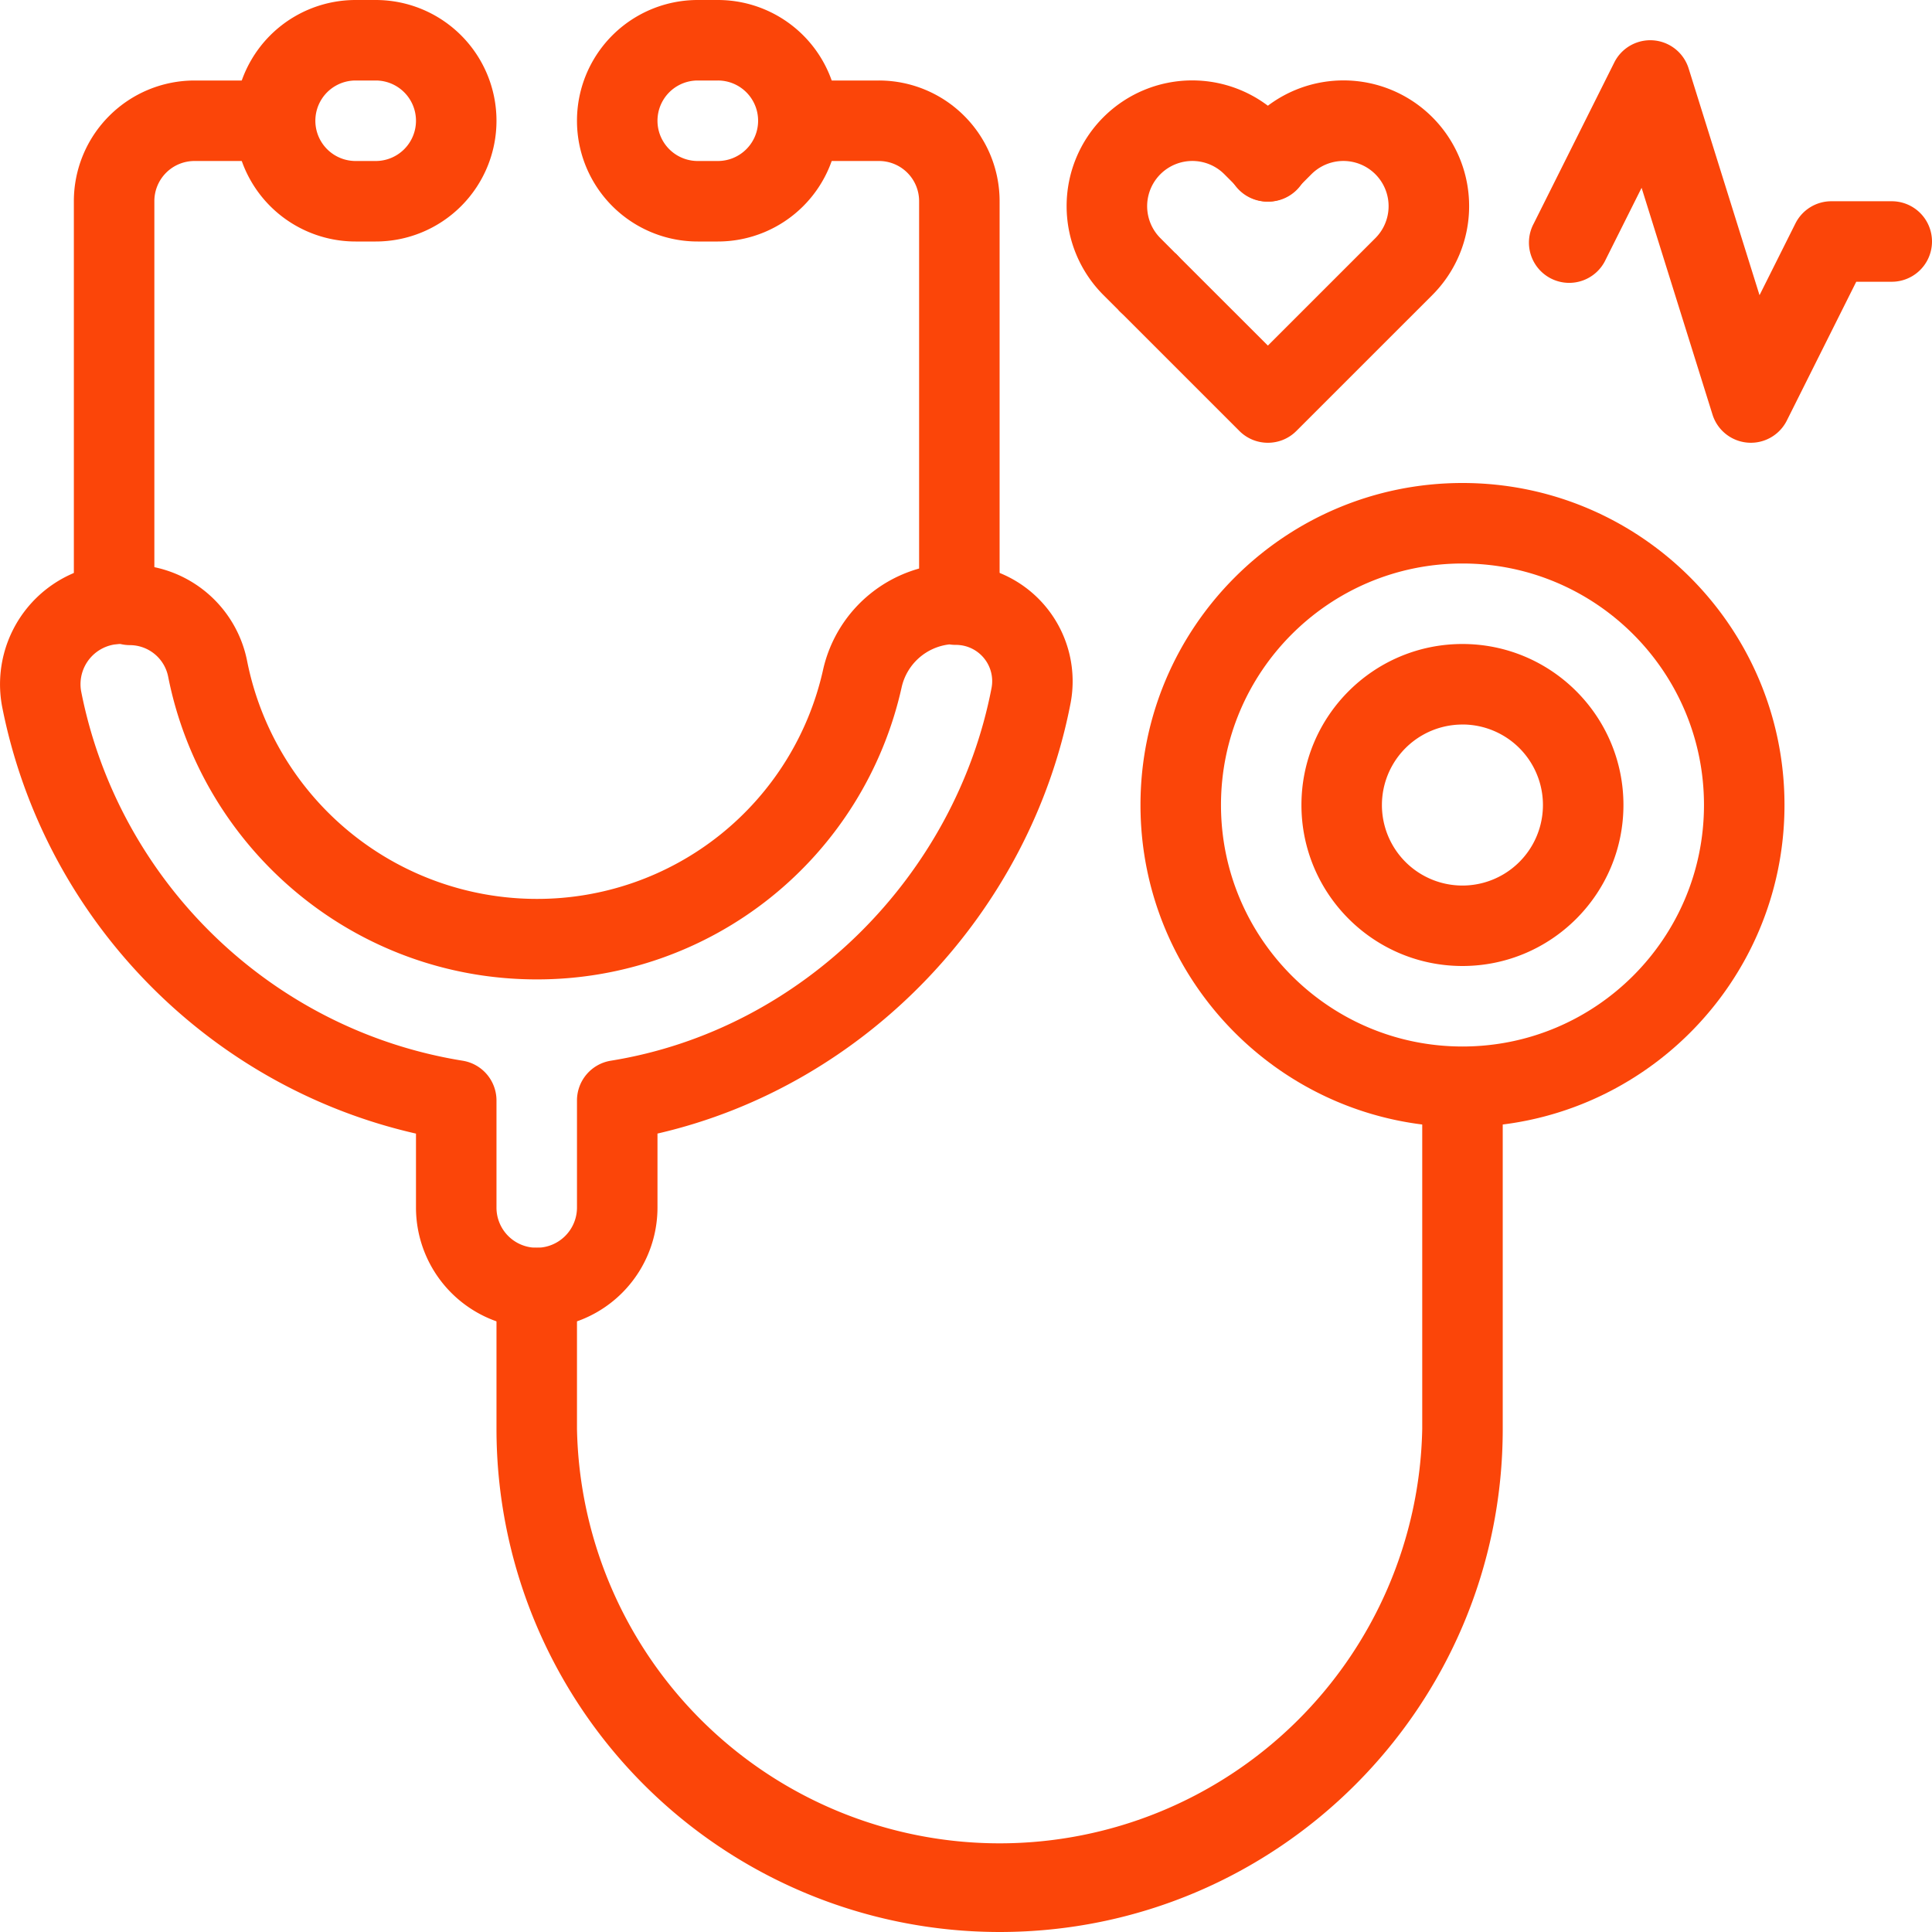
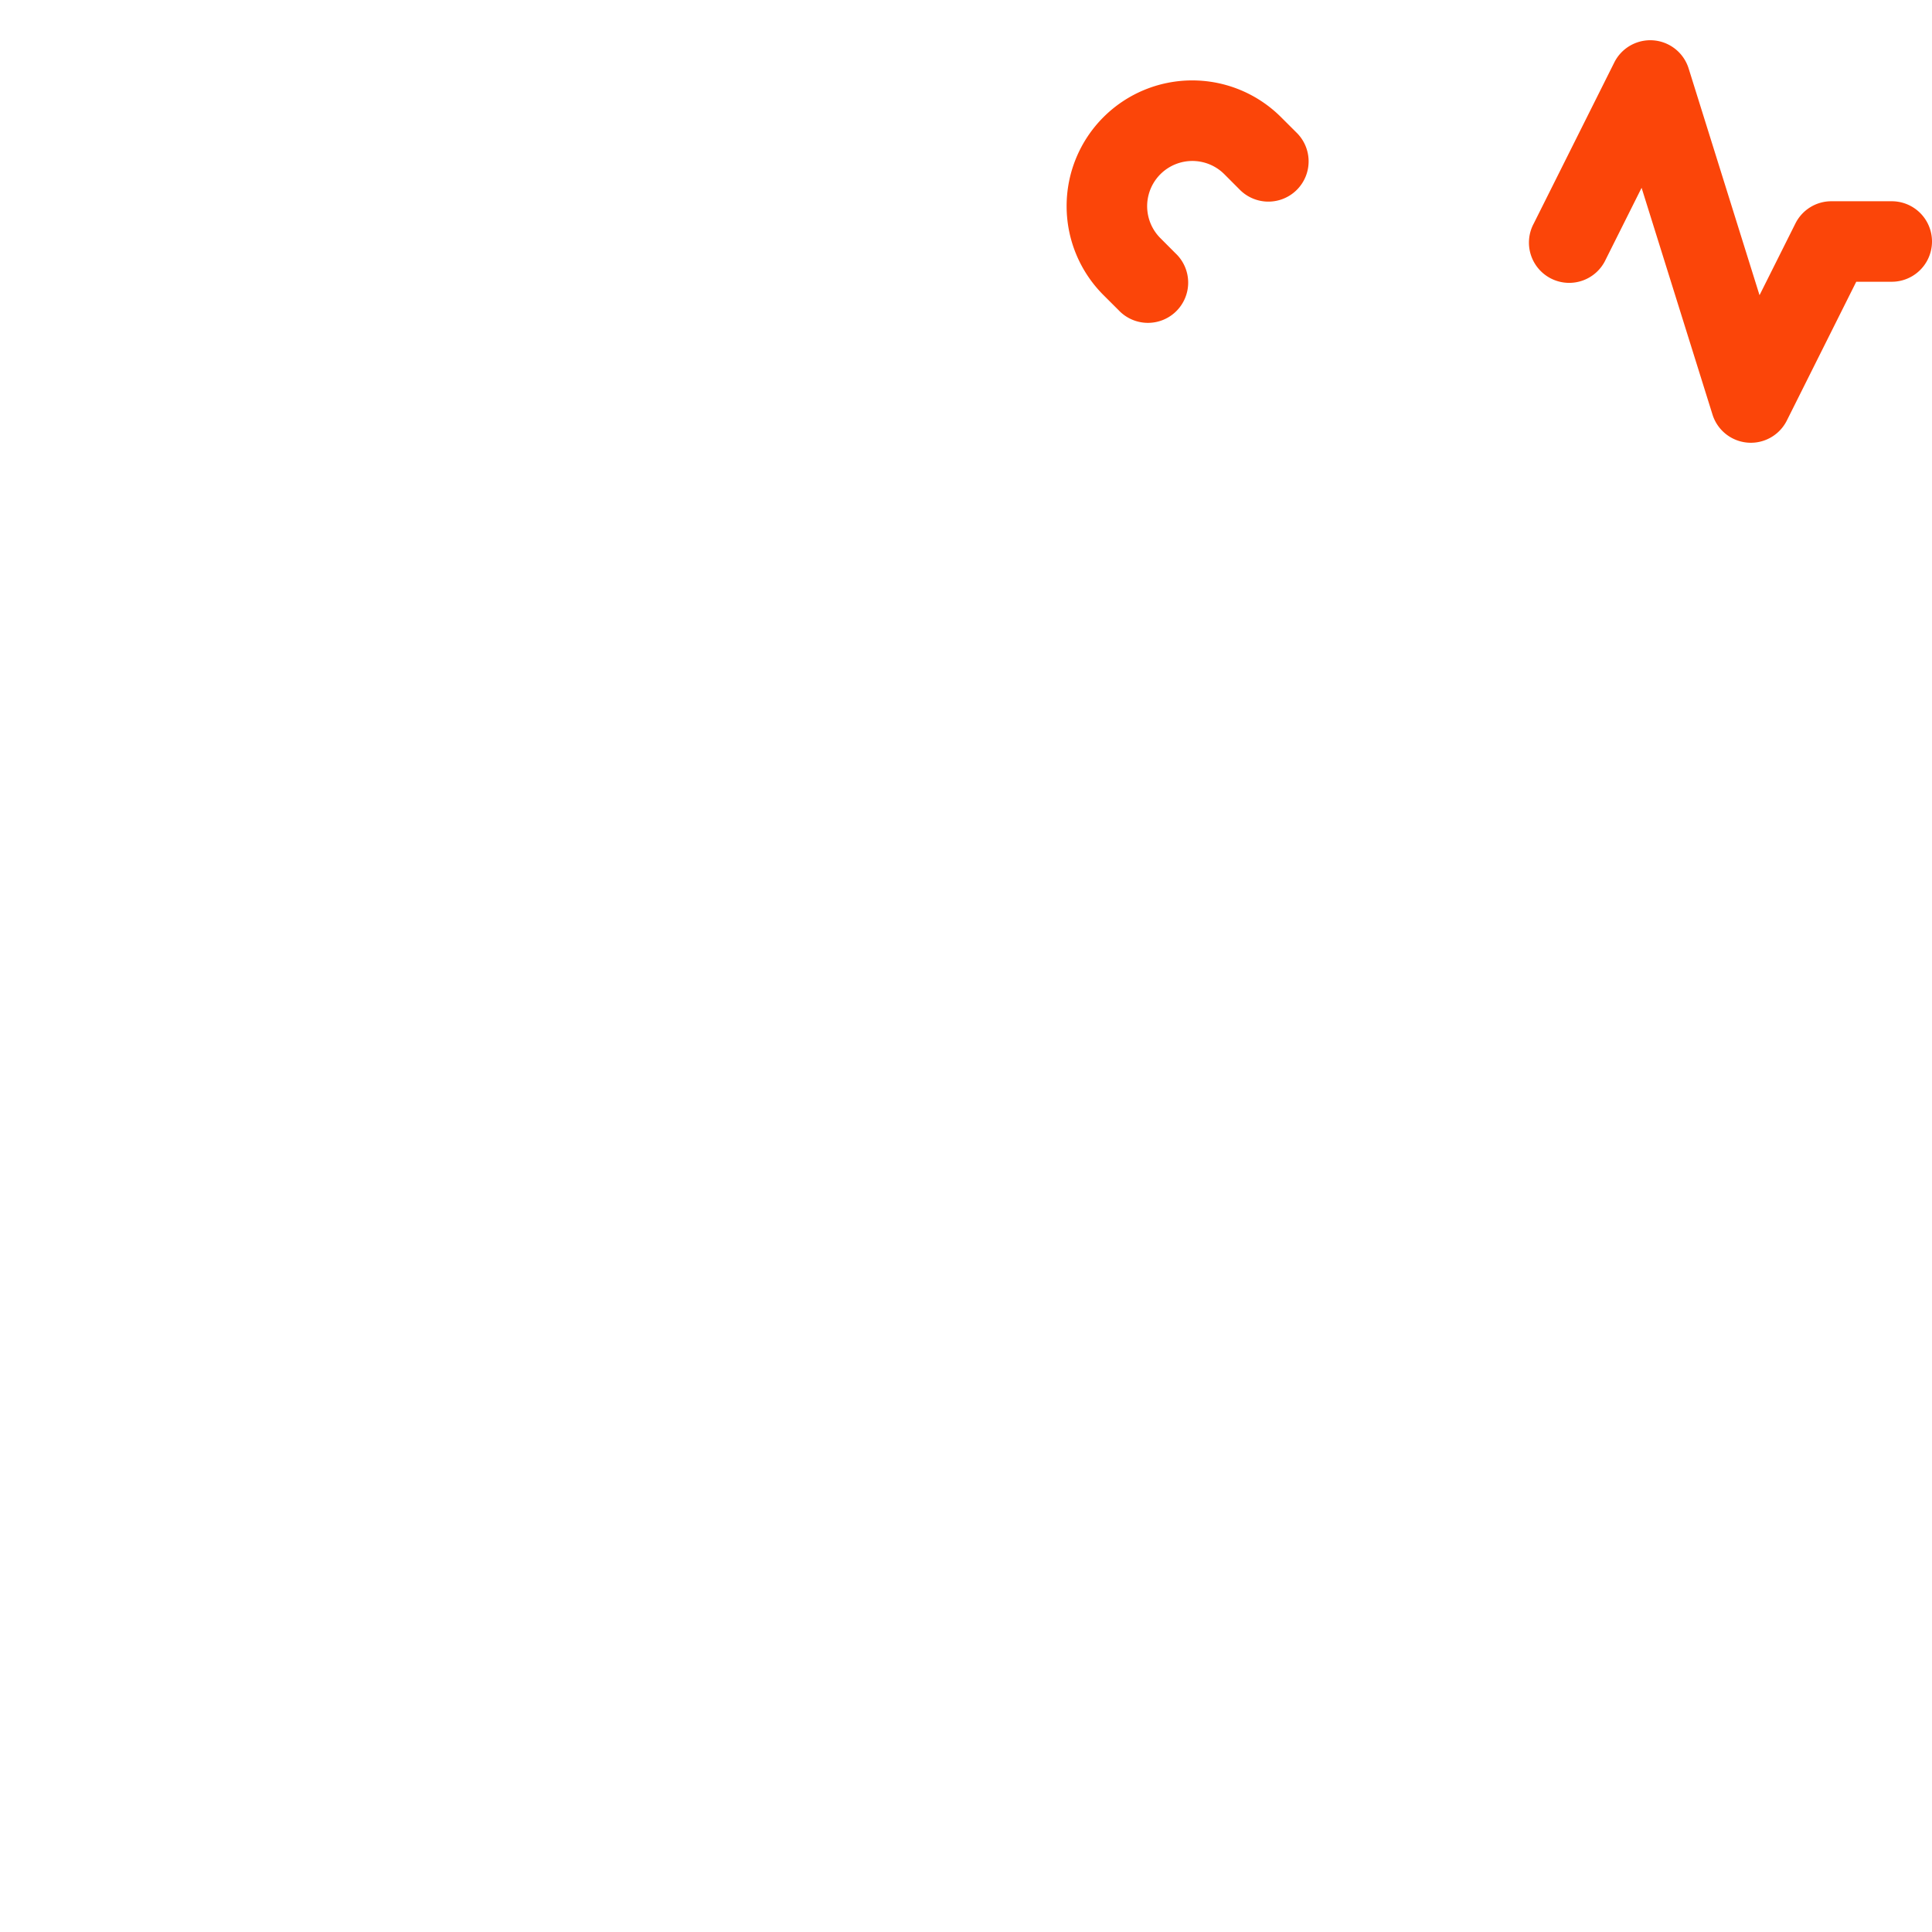
<svg xmlns="http://www.w3.org/2000/svg" fill-rule="evenodd" fill="#fb4509" stroke-linejoin="round" stroke-miterlimit="2" clip-rule="evenodd" viewBox="0 0 48 48" id="diagnosing">
-   <path d="M10.335 28.164c-5.191-1.18-9.25-5.355-10.283-10.612A3 3 0 0 1 3.001 14c.12 0 .239.008.358.031a2.97 2.97 0 0 1 2.783 2.403 7.339 7.339 0 0 0 7.193 5.899 7.275 7.275 0 0 0 7.115-5.697A3.38 3.38 0 0 1 23.746 14c.125 0 .249.004.371.046A2.904 2.904 0 0 1 26.6 17.46c-.994 5.18-5.061 9.506-10.265 10.703V30a3 3 0 1 1-6 0v-1.836ZM2.992 16a.999.999 0 0 0-.976 1.175c.926 4.713 4.714 8.411 9.478 9.178a1 1 0 0 1 .841.988V30a.997.997 0 0 0 1 1 1 1 0 0 0 1-1v-2.659a1 1 0 0 1 .841-.988c4.775-.769 8.567-4.62 9.459-9.263a.901.901 0 0 0-.889-1.068c-.054 0-.107-.004-.159-.012a1.376 1.376 0 0 0-1.185 1.061 9.275 9.275 0 0 1-9.067 7.262c-4.527 0-8.306-3.23-9.156-7.516a.973.973 0 0 0-.955-.789c-.078 0-.156-.01-.232-.028Z" />
-   <path d="M3.835 15V5a.997.997 0 0 1 1-1H7V2H4.835c-.796 0-1.559.316-2.121.879A2.996 2.996 0 0 0 1.835 5v10a1 1 0 0 0 2 0ZM24.835 15V5c0-.796-.316-1.559-.879-2.121A2.996 2.996 0 0 0 21.835 2H20v2h1.835a.997.997 0 0 1 1 1v10a1 1 0 0 0 2 0Z" />
-   <path d="M12.335 3a3 3 0 0 1-3 3h-.5a3 3 0 1 1 0-6h.5a3 3 0 0 1 3 3Zm-2 0a1 1 0 0 0-1-1h-.5a1 1 0 1 0 0 2h.5a1 1 0 0 0 1-1ZM20.835 3a3 3 0 0 1-3 3h-.5a3 3 0 1 1 0-6h.5a3 3 0 0 1 3 3Zm-2 0a.999.999 0 0 0-1-1h-.5a1 1 0 0 0 0 2h.5a1 1 0 0 0 1-1ZM36.335 12c-4.416 0-8 3.584-8 8s3.584 8 8 8 8-3.584 8-8-3.584-8-8-8Zm0 2c3.311 0 6 2.689 6 6s-2.689 6-6 6-6-2.689-6-6 2.689-6 6-6Z" />
-   <path d="M36.334 16c-2.207 0-4 1.793-4 4s1.793 4 4 4 4-1.793 4-4-1.793-4-4-4Zm0 2a2 2 0 1 1-.001 4.001 2 2 0 0 1 .001-4ZM12.335 32v3.5a12.501 12.501 0 0 0 12.5 12.5c6.904 0 12.5-5.596 12.5-12.5v-8a1 1 0 0 0-2 0v8a10.502 10.502 0 0 1-21 0V32a1 1 0 0 0-2 0ZM31.5 8.586l2.671-2.67a1.123 1.123 0 1 0-1.59-1.587l-.374.375a1 1 0 1 1-1.414-1.414l.376-.375A3.121 3.121 0 0 1 36.5 5.123c0 .828-.329 1.622-.915 2.208l-3.378 3.377c-.39.39-1.023.39-1.414 0l-3.002-3.002 1.413-1.414L31.5 8.586Z" />
  <path d="m29.204 6.292-.375-.376a1.123 1.123 0 1 1 1.59-1.587l.374.375a1 1 0 1 0 1.414-1.414l-.376-.375A3.121 3.121 0 0 0 26.5 5.123c0 .828.329 1.622.915 2.208l.376.375a1 1 0 1 0 1.413-1.414ZM40.785 4.666l-.891 1.781a1 1 0 1 1-1.788-.894l2-4a.999.999 0 0 1 1.848.149l1.761 5.632.891-1.781A.998.998 0 0 1 45.5 5H47a1 1 0 0 1 0 2h-.882l-1.724 3.447a.999.999 0 0 1-1.848-.149l-1.761-5.632Z" />
</svg>